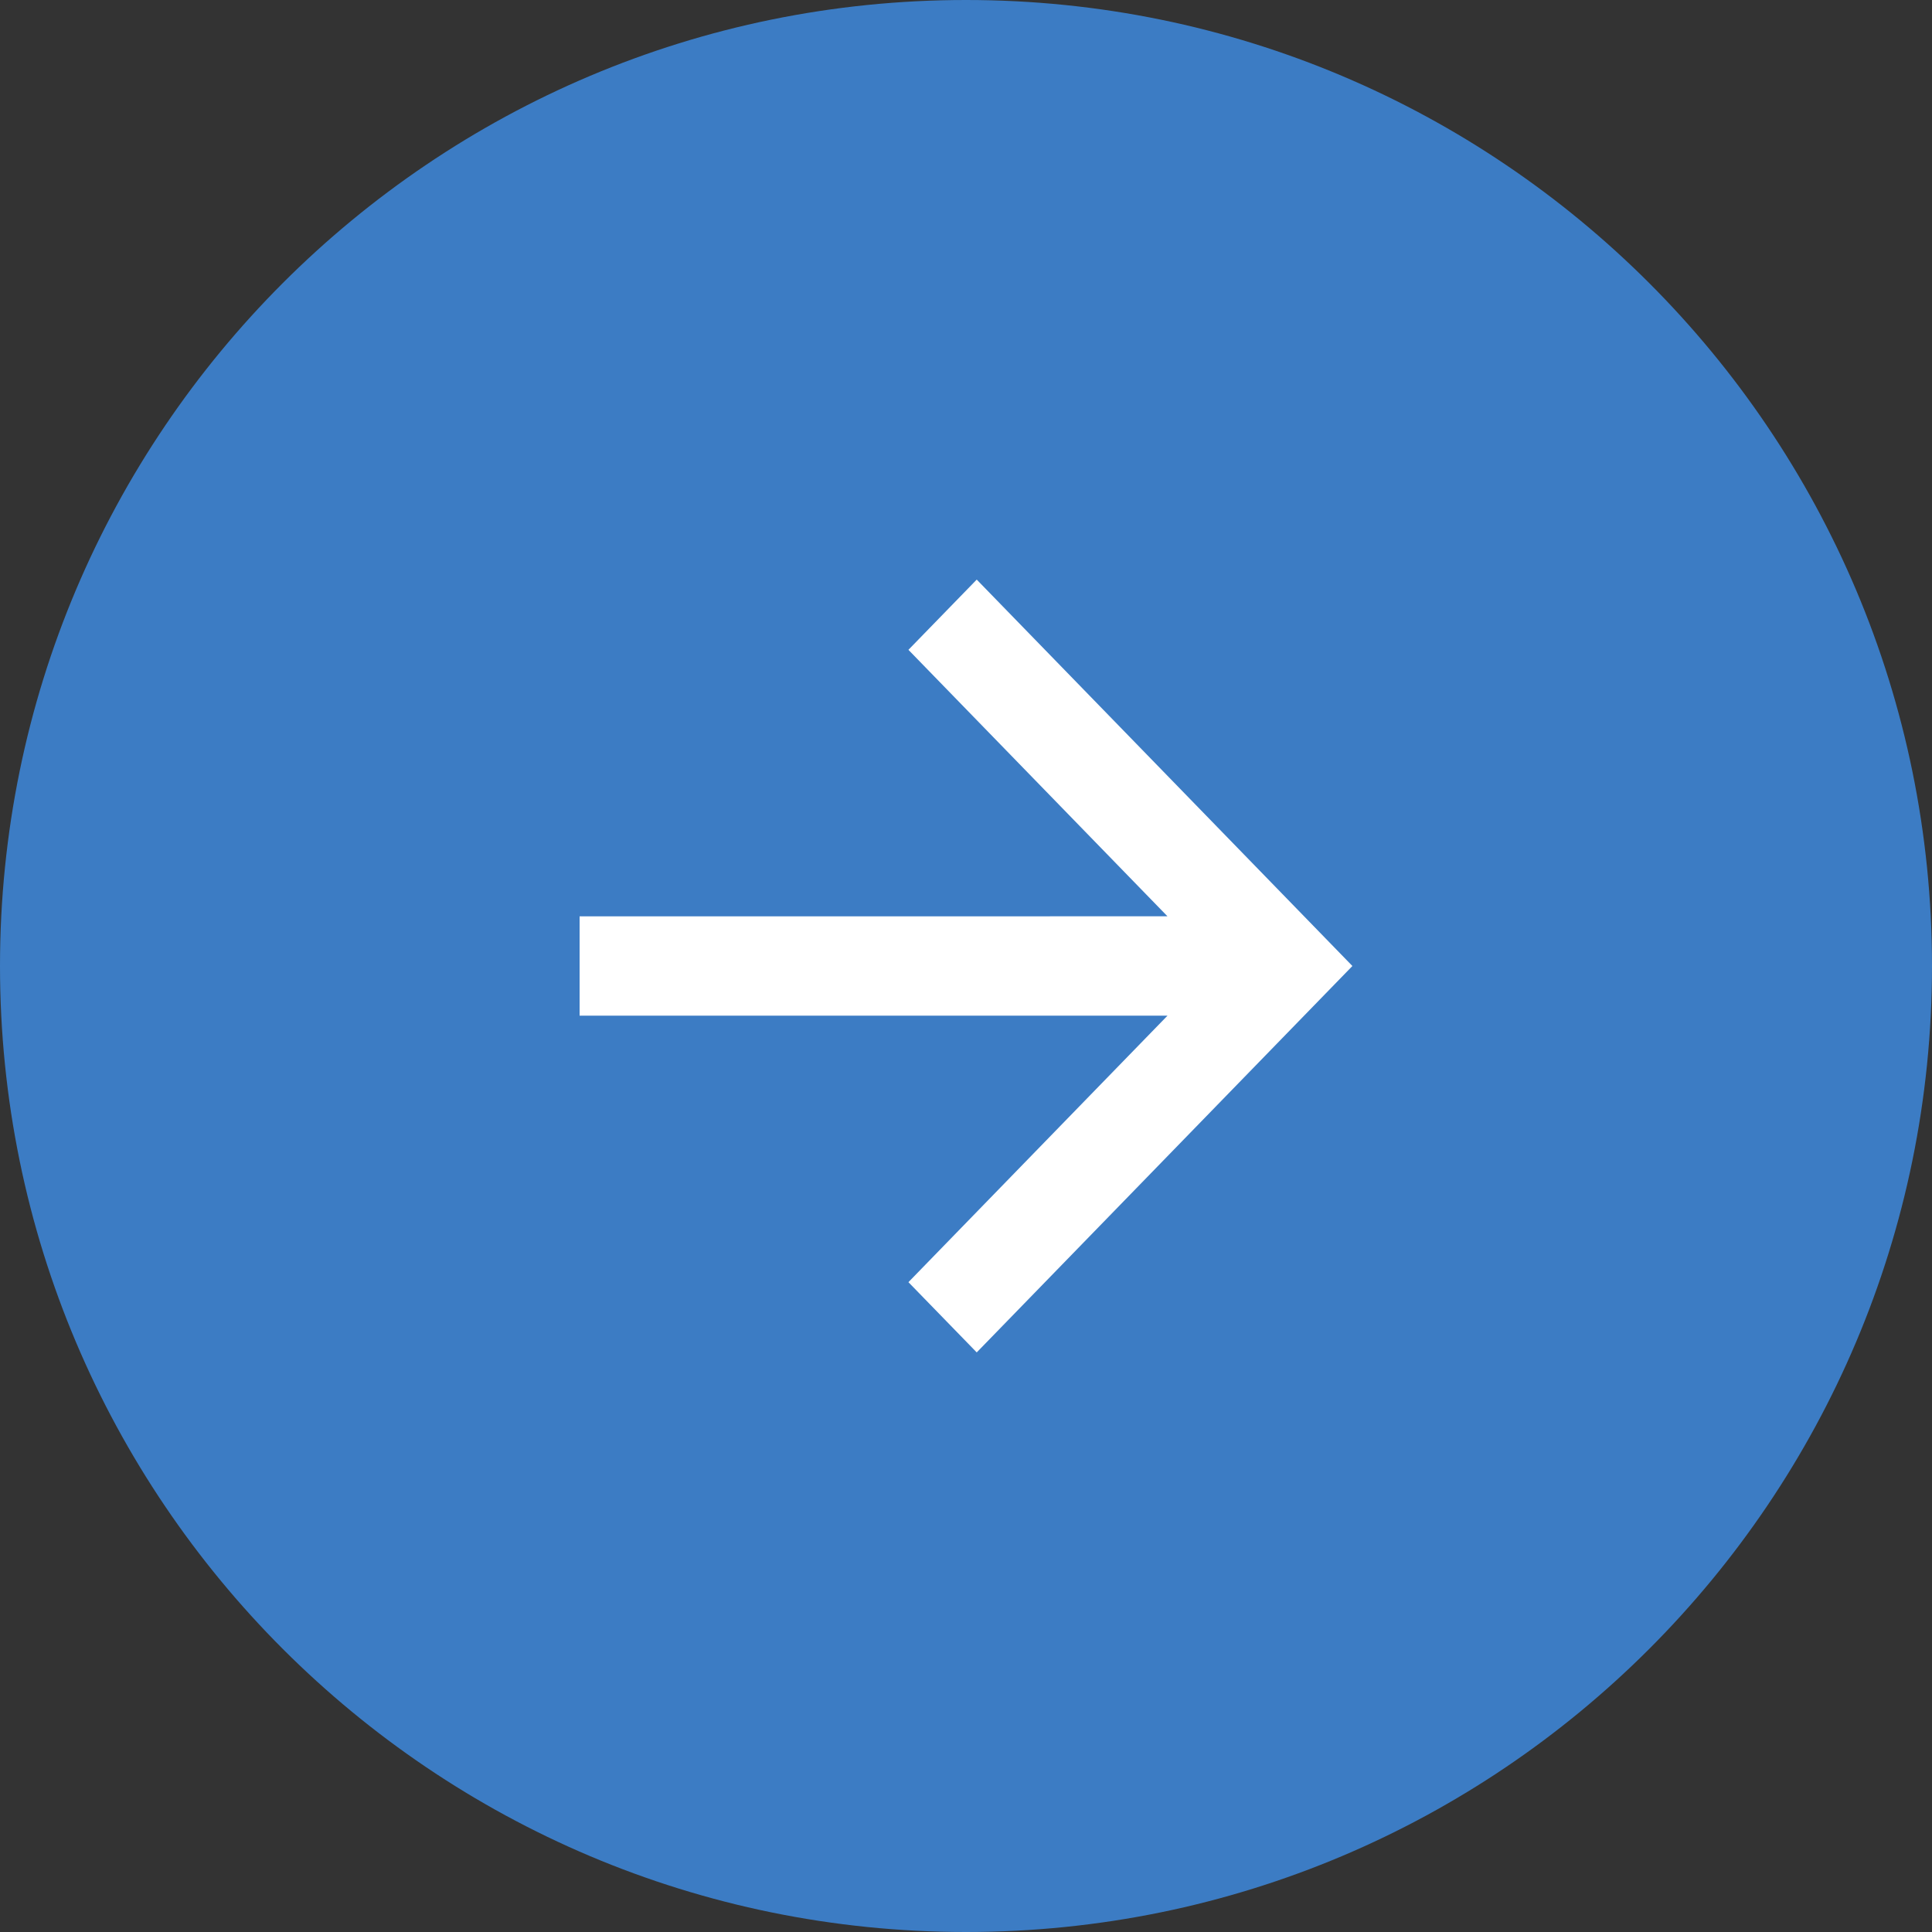
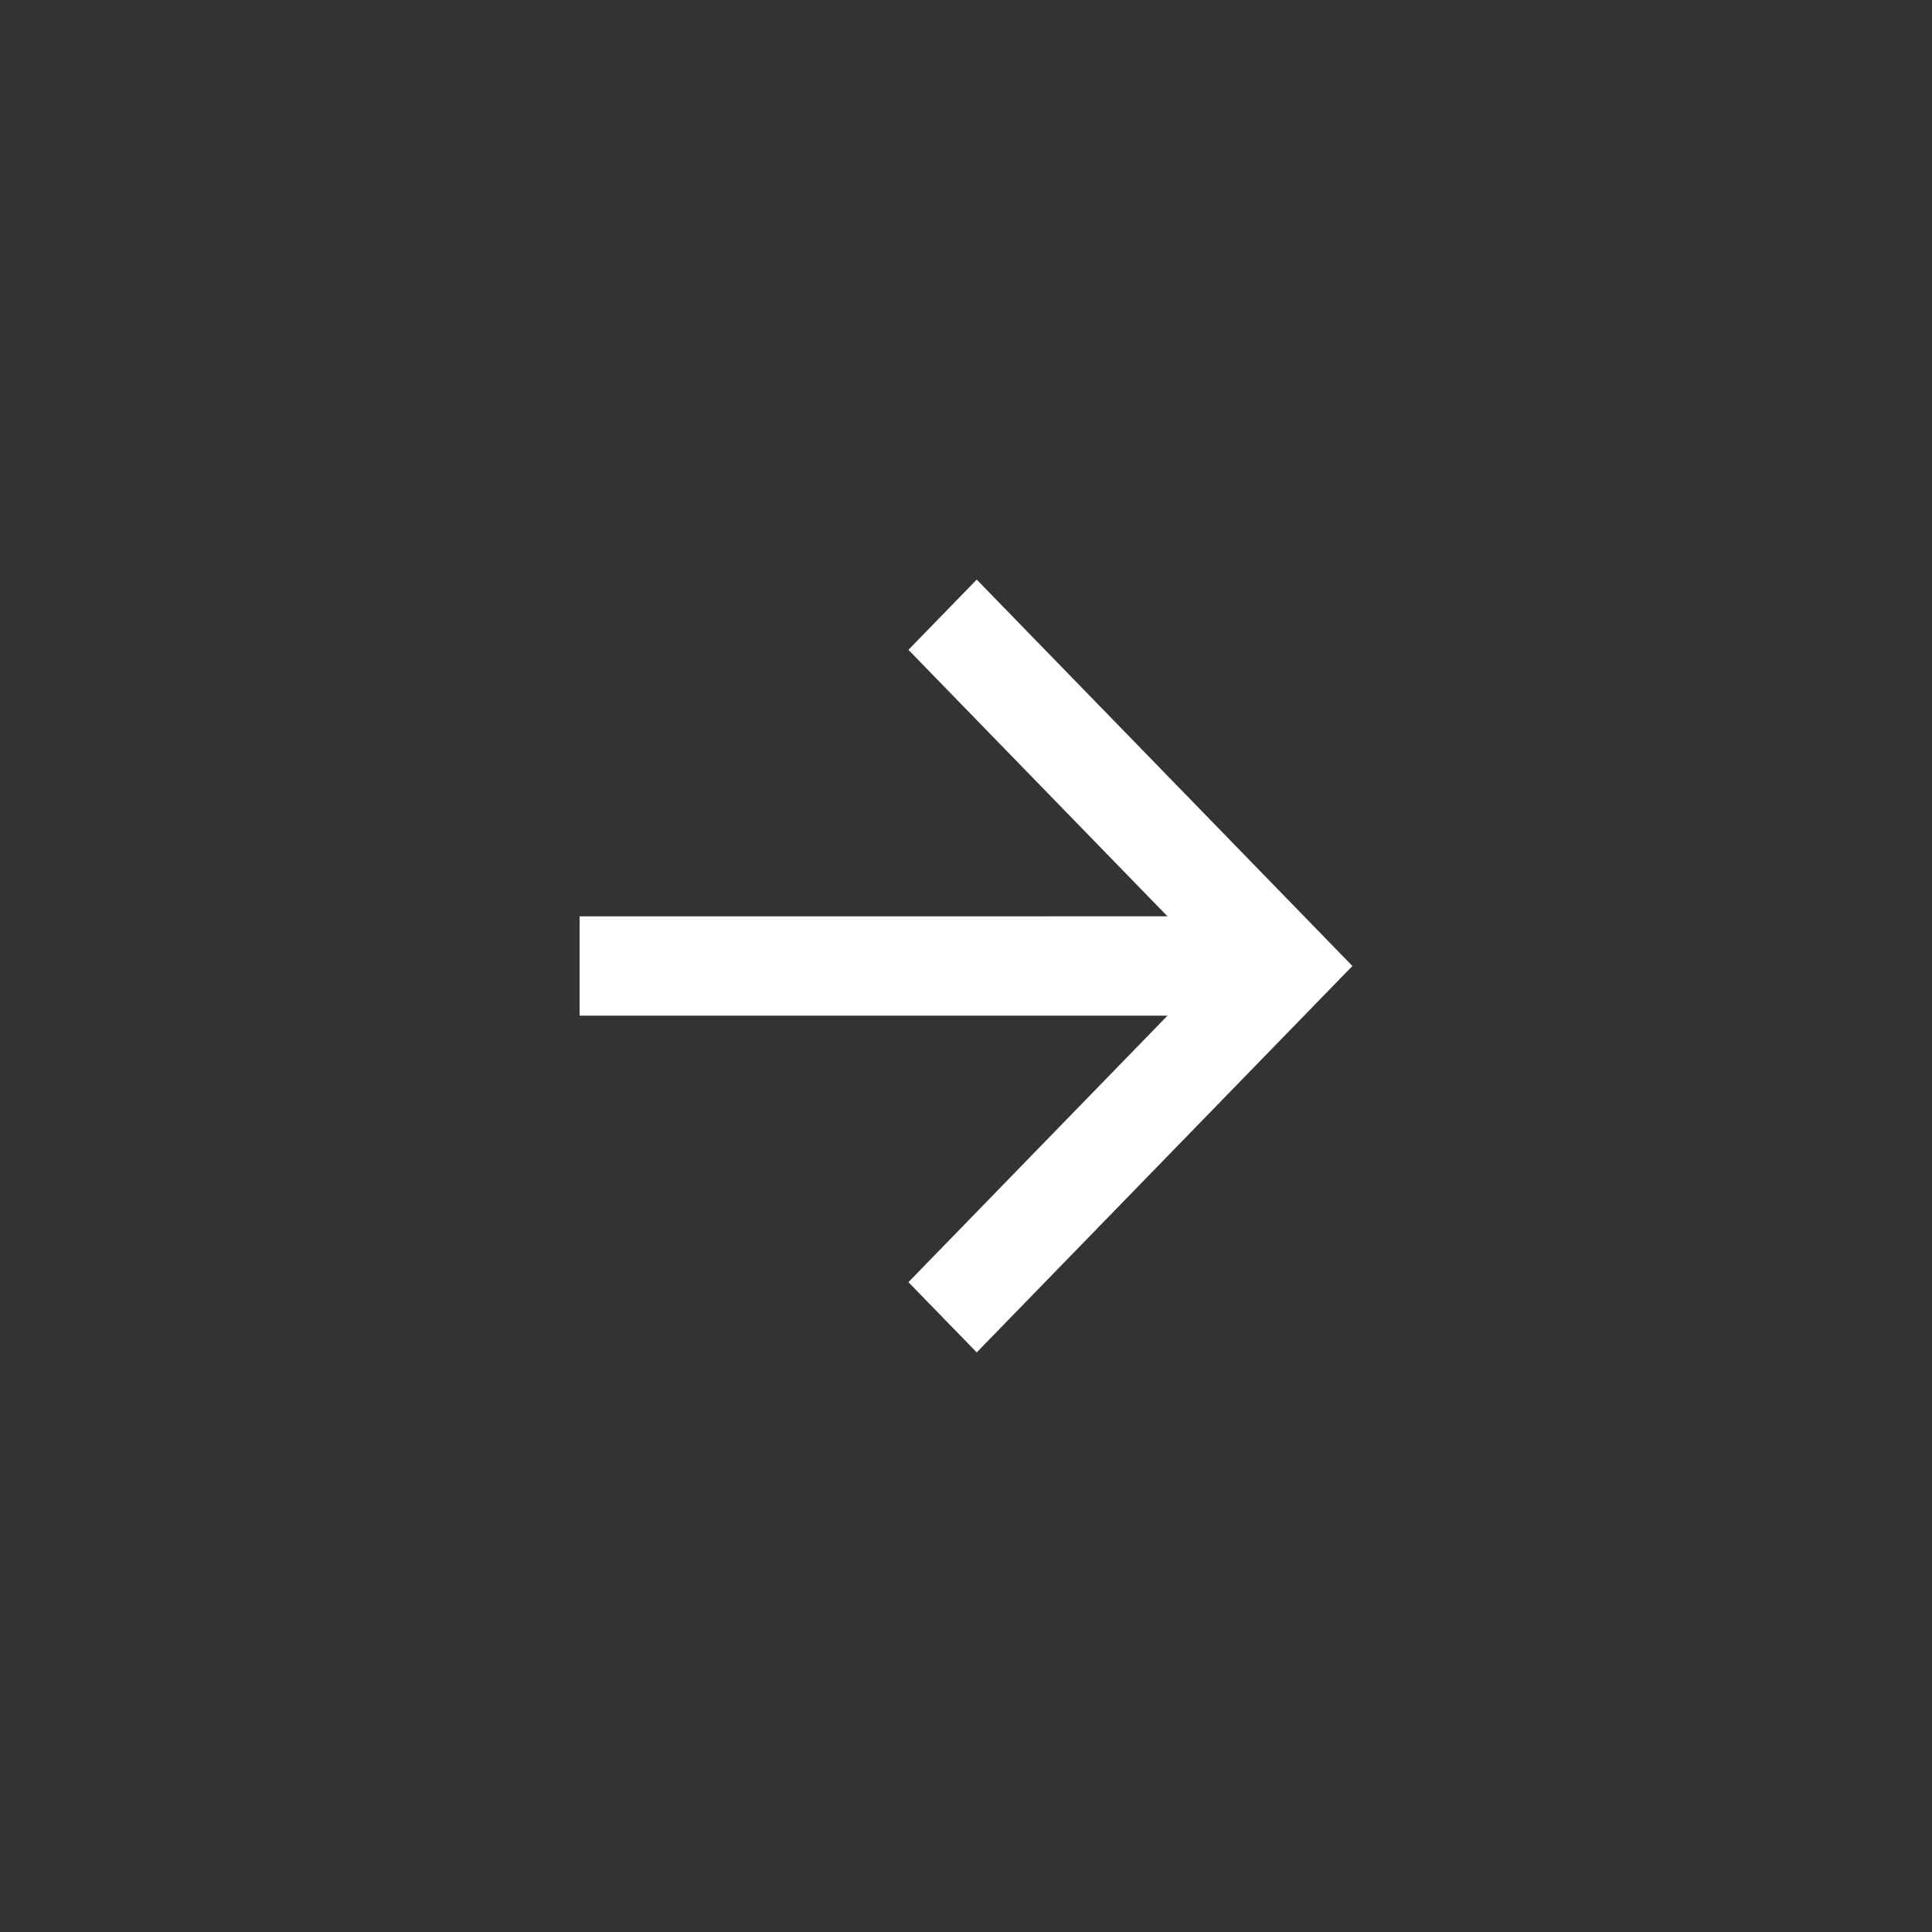
<svg xmlns="http://www.w3.org/2000/svg" width="40" height="40" viewBox="0 0 40 40" fill="none">
  <rect x="0" y="0" width="40" height="40" fill="#333333" stroke="none" />
  <g clip-path="url(#clip0_1394_1433)">
-     <path d="M40 20C40 8.954 31.046 0 20 0C8.954 0 0 8.954 0 20C0 31.046 8.954 40 20 40C31.046 40 40 31.046 40 20Z" fill="#3C7CC4" />
    <path d="M24.172 21.028H12V18.972L24.171 18.971L18.808 13.454L20.222 12L28 20L20.222 28L18.808 26.546L24.172 21.028Z" fill="white" />
  </g>
  <defs>
    <clipPath id="clip0_1394_1433">
      <rect width="40" height="40" fill="white" transform="matrix(-1 0 0 1 40 0)" />
    </clipPath>
  </defs>
</svg>